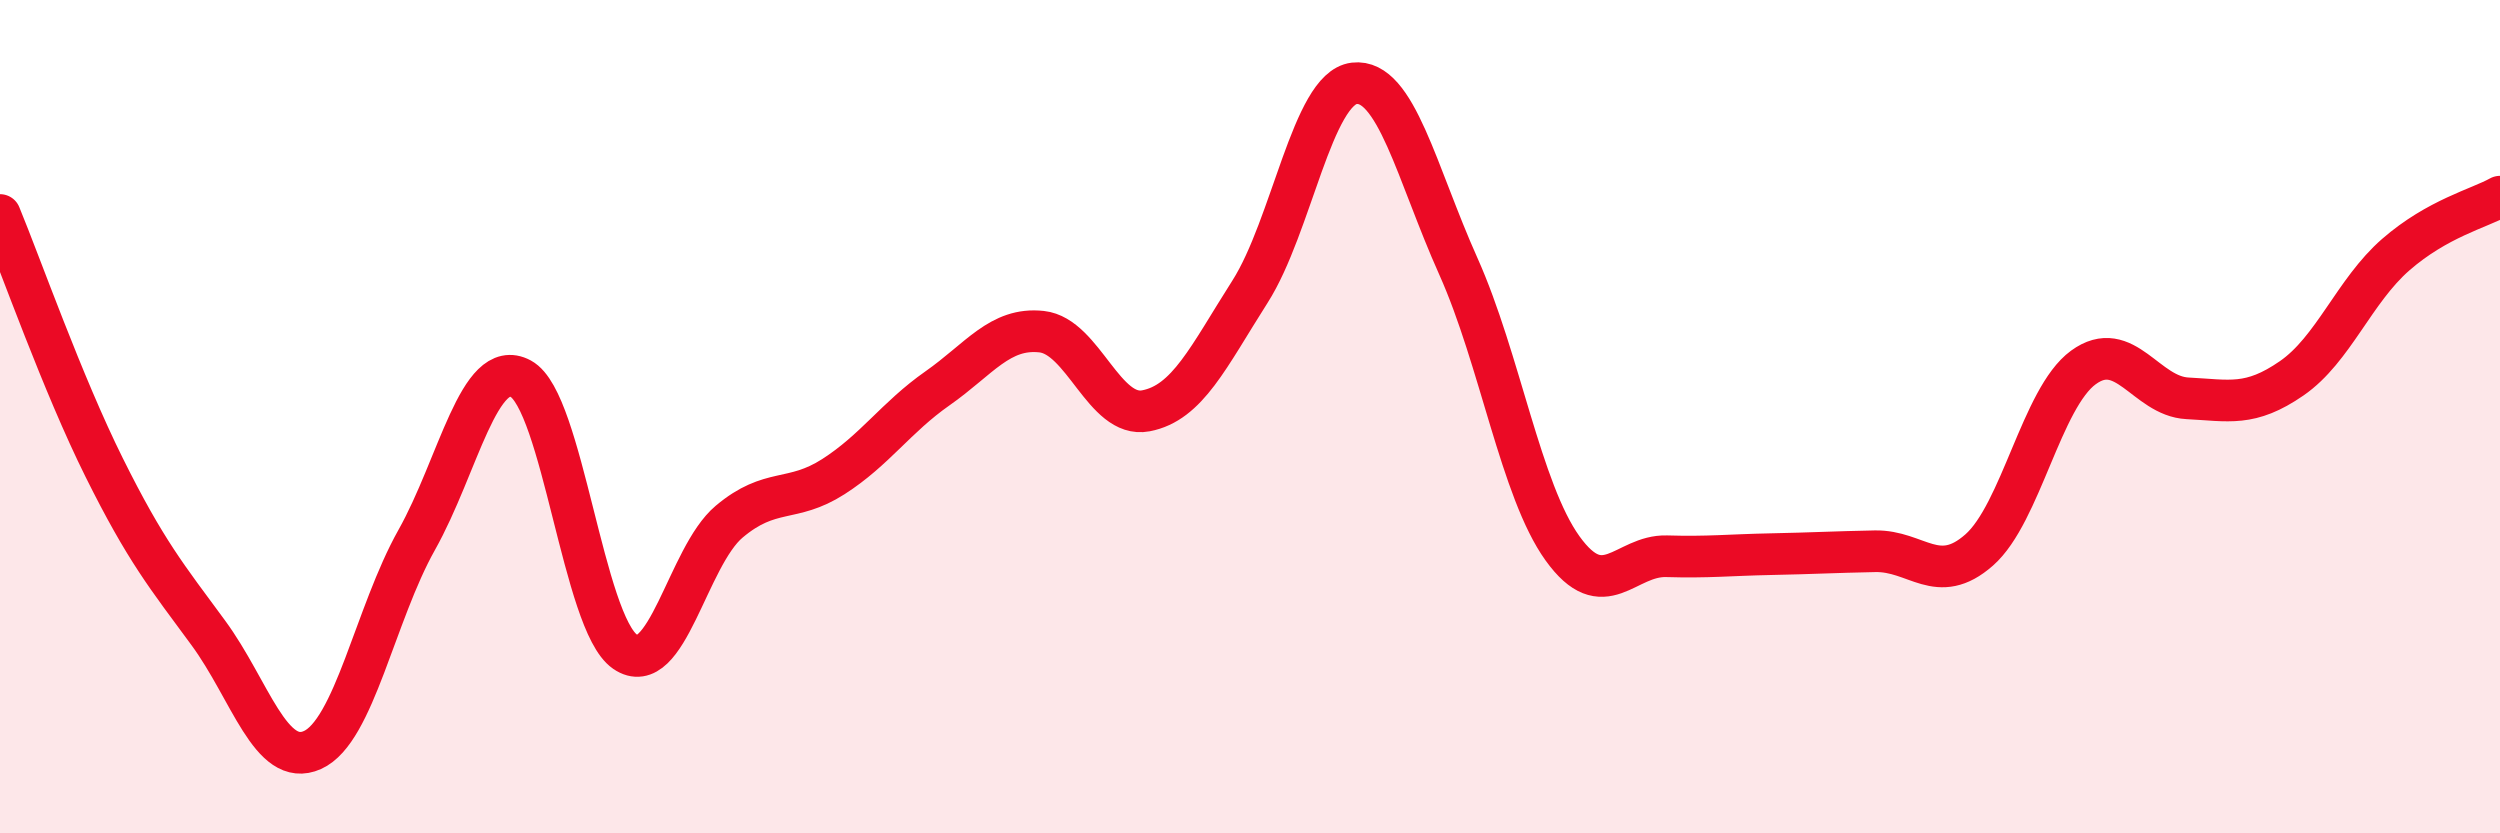
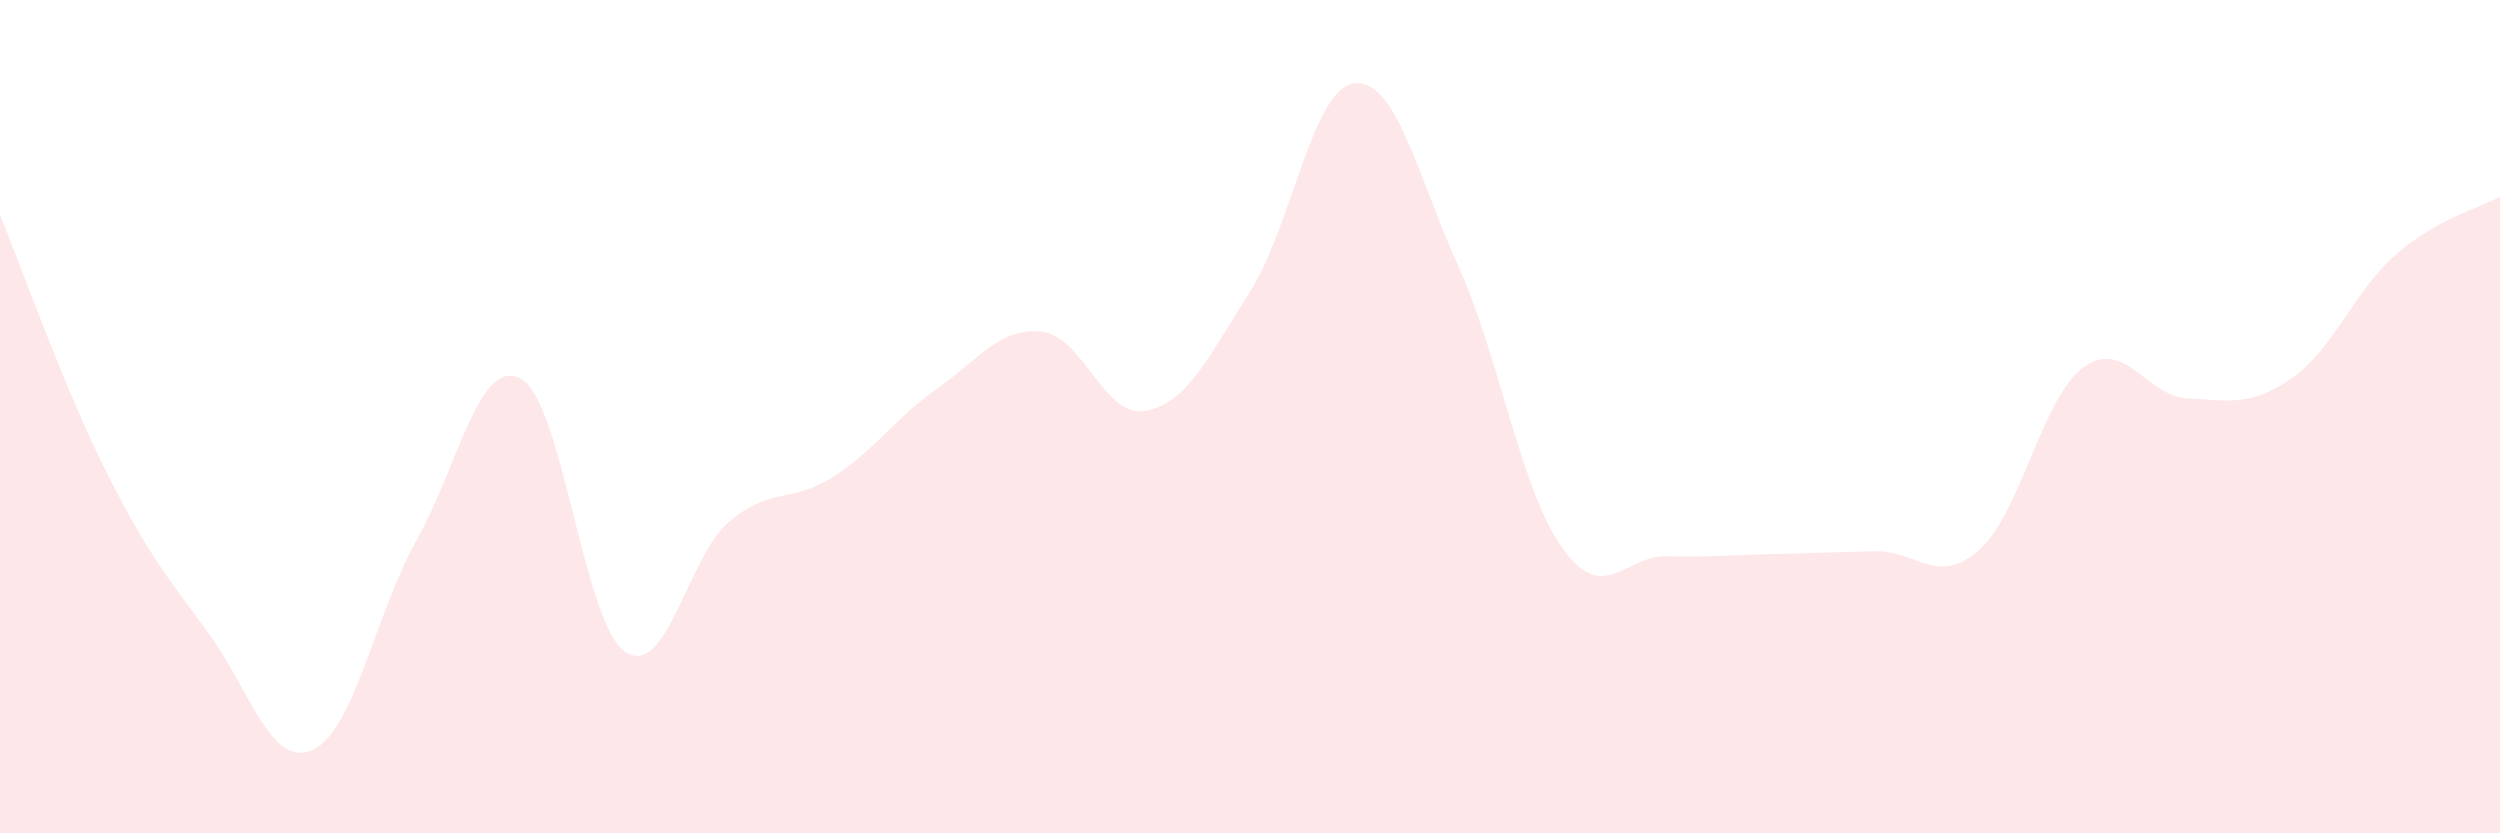
<svg xmlns="http://www.w3.org/2000/svg" width="60" height="20" viewBox="0 0 60 20">
  <path d="M 0,5.16 C 0.5,6.37 1.5,9.21 2.5,11.22 C 3.5,13.23 4,13.83 5,15.19 C 6,16.55 6.5,18.45 7.5,18 C 8.5,17.55 9,14.74 10,12.96 C 11,11.18 11.5,8.55 12.5,9.09 C 13.5,9.63 14,14.95 15,15.64 C 16,16.33 16.5,13.36 17.5,12.52 C 18.5,11.68 19,12.08 20,11.44 C 21,10.8 21.5,10.02 22.5,9.32 C 23.5,8.62 24,7.85 25,7.96 C 26,8.07 26.5,10.05 27.5,9.86 C 28.5,9.67 29,8.57 30,7 C 31,5.43 31.5,2.12 32.5,2 C 33.5,1.88 34,4.16 35,6.39 C 36,8.62 36.5,11.77 37.5,13.16 C 38.5,14.55 39,13.32 40,13.35 C 41,13.38 41.5,13.32 42.5,13.3 C 43.5,13.28 44,13.25 45,13.23 C 46,13.21 46.5,14.08 47.5,13.2 C 48.5,12.32 49,9.55 50,8.82 C 51,8.09 51.5,9.51 52.5,9.56 C 53.5,9.61 54,9.77 55,9.08 C 56,8.39 56.5,6.98 57.5,6.11 C 58.5,5.24 59.5,5 60,4.72L60 20L0 20Z" fill="#EB0A25" opacity="0.1" stroke-linecap="round" stroke-linejoin="round" />
-   <path d="M 0,5.16 C 0.5,6.37 1.5,9.21 2.5,11.22 C 3.5,13.23 4,13.83 5,15.19 C 6,16.55 6.5,18.45 7.5,18 C 8.5,17.55 9,14.74 10,12.96 C 11,11.18 11.5,8.55 12.5,9.09 C 13.5,9.63 14,14.95 15,15.64 C 16,16.33 16.5,13.36 17.5,12.52 C 18.5,11.68 19,12.08 20,11.44 C 21,10.8 21.5,10.02 22.5,9.32 C 23.5,8.62 24,7.85 25,7.96 C 26,8.07 26.5,10.05 27.5,9.86 C 28.5,9.67 29,8.57 30,7 C 31,5.43 31.5,2.12 32.5,2 C 33.5,1.88 34,4.16 35,6.39 C 36,8.62 36.5,11.77 37.5,13.16 C 38.5,14.55 39,13.32 40,13.35 C 41,13.38 41.5,13.32 42.5,13.3 C 43.5,13.28 44,13.25 45,13.23 C 46,13.21 46.5,14.08 47.5,13.2 C 48.5,12.32 49,9.55 50,8.82 C 51,8.09 51.5,9.51 52.5,9.56 C 53.5,9.61 54,9.77 55,9.08 C 56,8.39 56.5,6.98 57.5,6.11 C 58.5,5.24 59.5,5 60,4.72" stroke="#EB0A25" stroke-width="1" fill="none" stroke-linecap="round" stroke-linejoin="round" />
</svg>